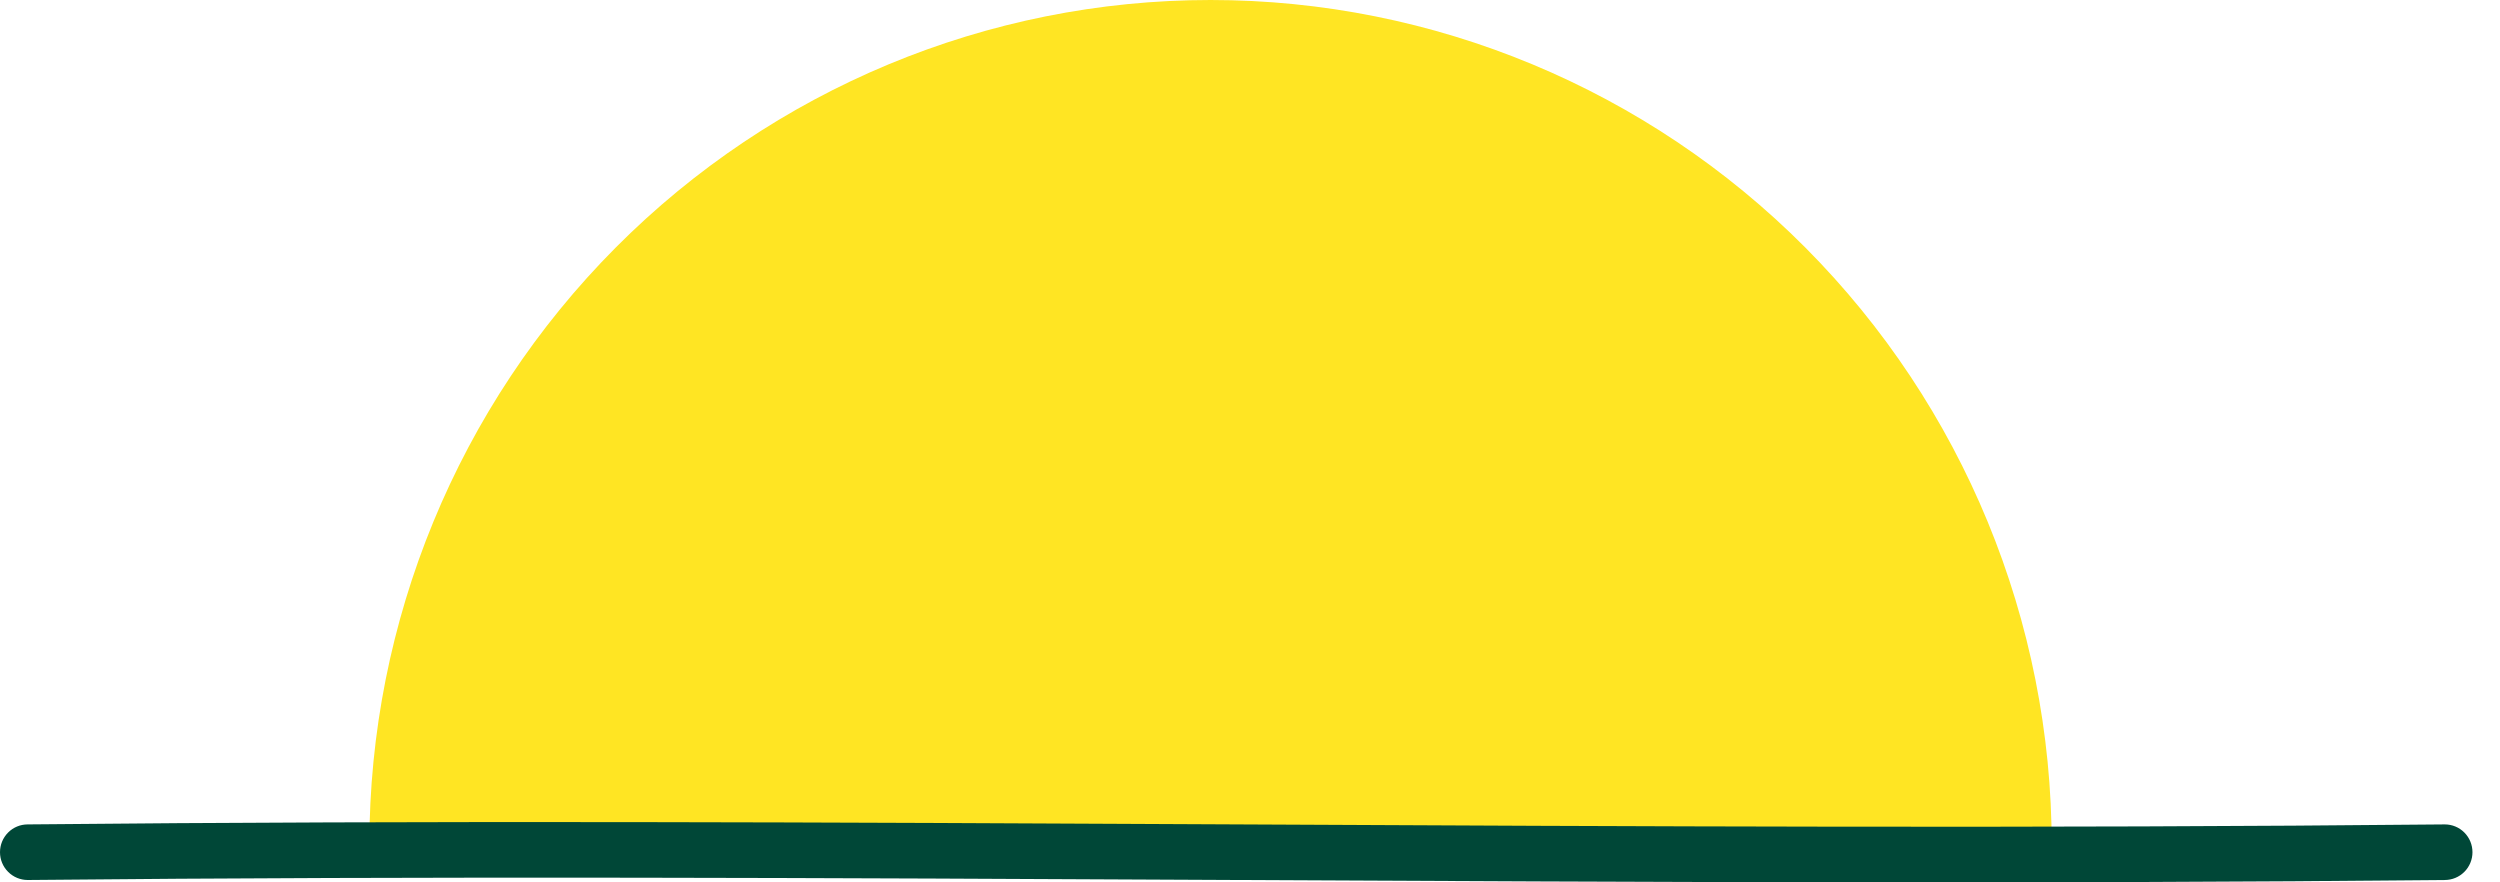
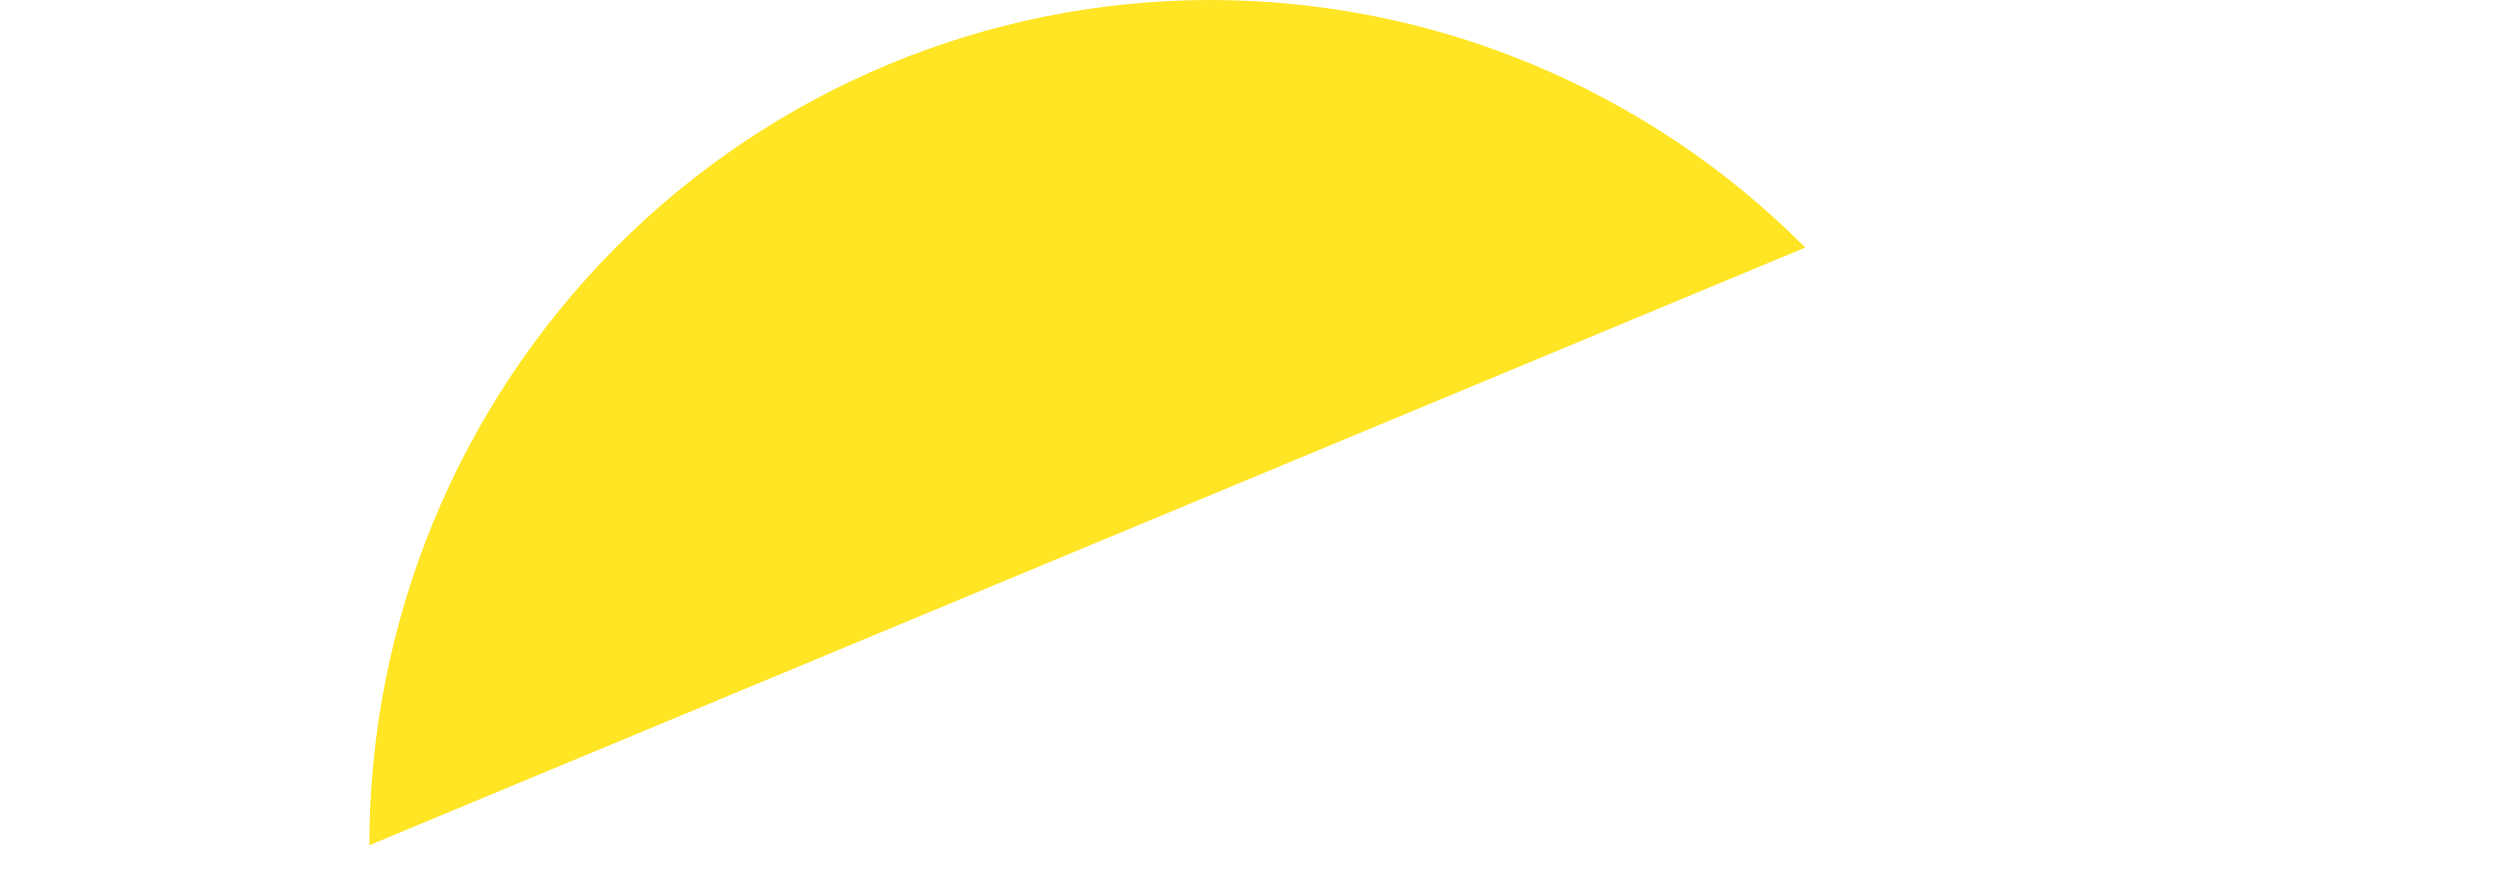
<svg xmlns="http://www.w3.org/2000/svg" width="85" height="30" viewBox="0 0 85 30" fill="none">
-   <path d="M12.558 28.738C12.558 21.116 15.571 13.807 20.934 8.417C26.298 3.028 33.573 0 41.158 0C48.743 0 56.017 3.028 61.381 8.417C66.745 13.807 69.758 21.116 69.758 28.738" fill="#FFE523" />
-   <path d="M0.941 29.92C28.335 29.643 55.729 30.197 83.123 29.92C83.373 29.92 83.612 29.82 83.788 29.643C83.965 29.466 84.064 29.226 84.064 28.975C84.064 28.724 83.965 28.484 83.788 28.306C83.612 28.129 83.373 28.03 83.123 28.03C55.729 28.306 28.335 27.753 0.941 28.03C0.691 28.03 0.452 28.129 0.276 28.306C0.099 28.484 0 28.724 0 28.975C0 29.226 0.099 29.466 0.276 29.643C0.452 29.82 0.691 29.92 0.941 29.92Z" fill="#004737" />
+   <path d="M12.558 28.738C12.558 21.116 15.571 13.807 20.934 8.417C26.298 3.028 33.573 0 41.158 0C48.743 0 56.017 3.028 61.381 8.417" fill="#FFE523" />
</svg>